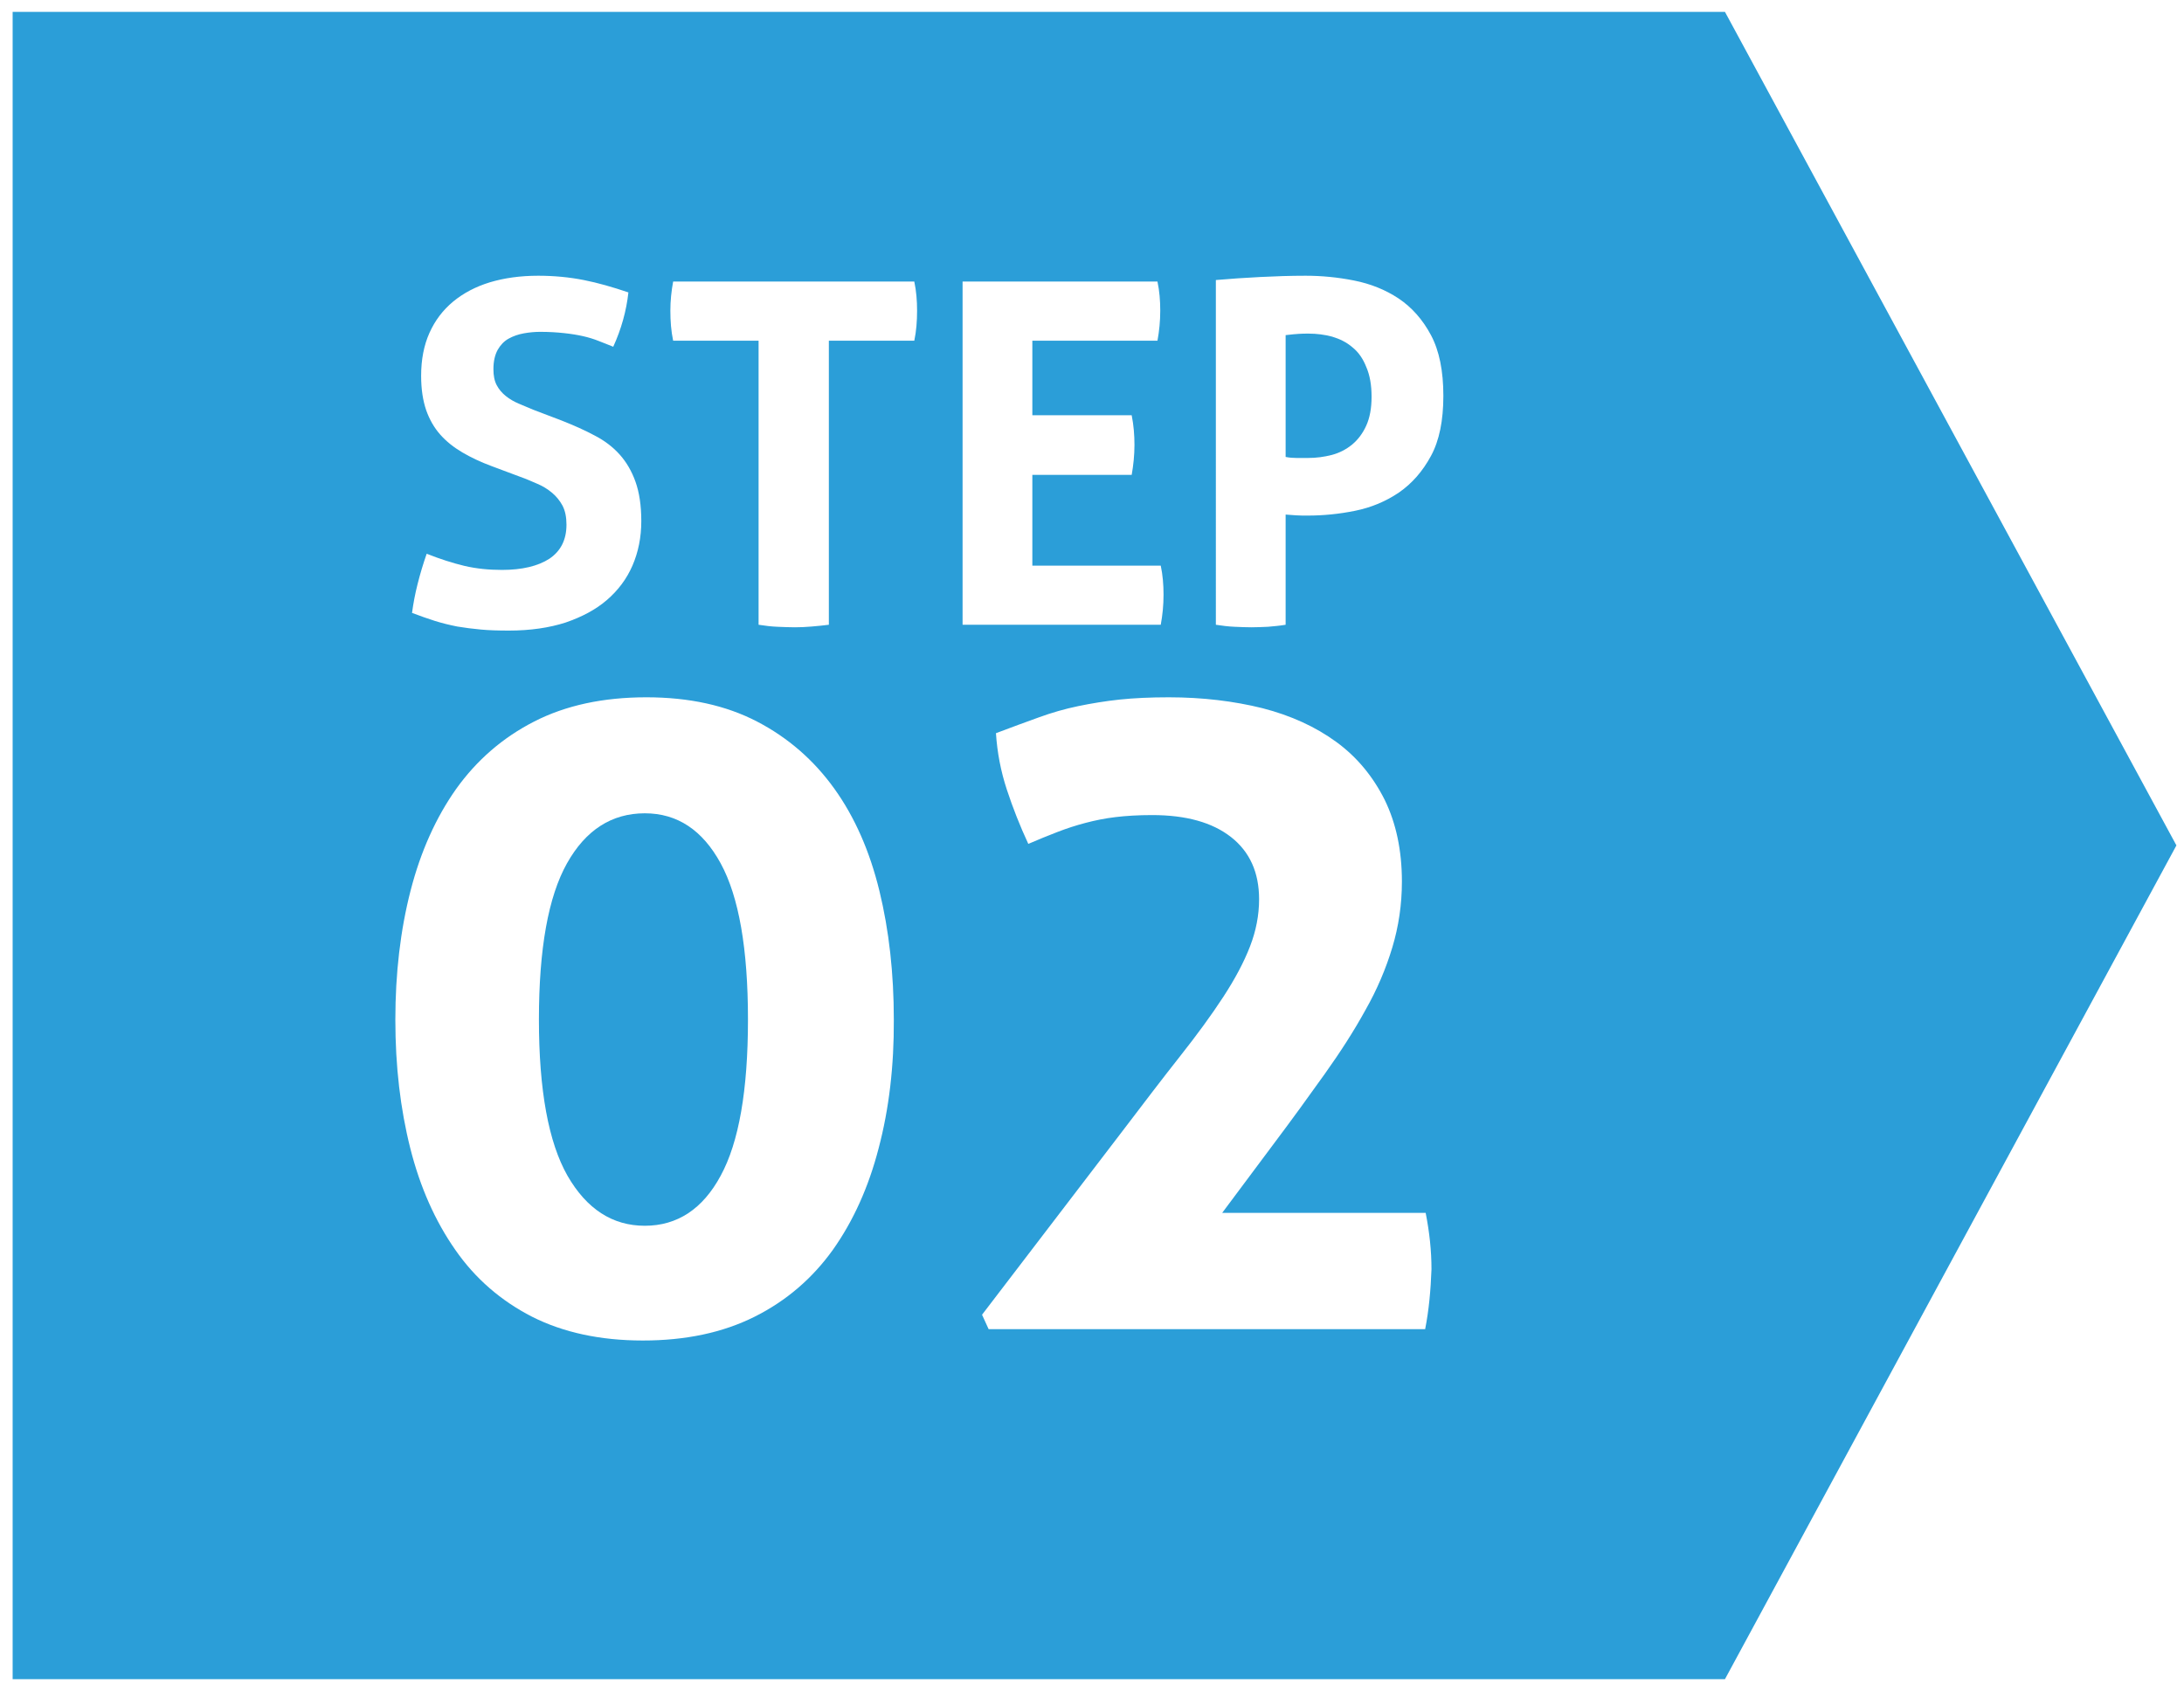
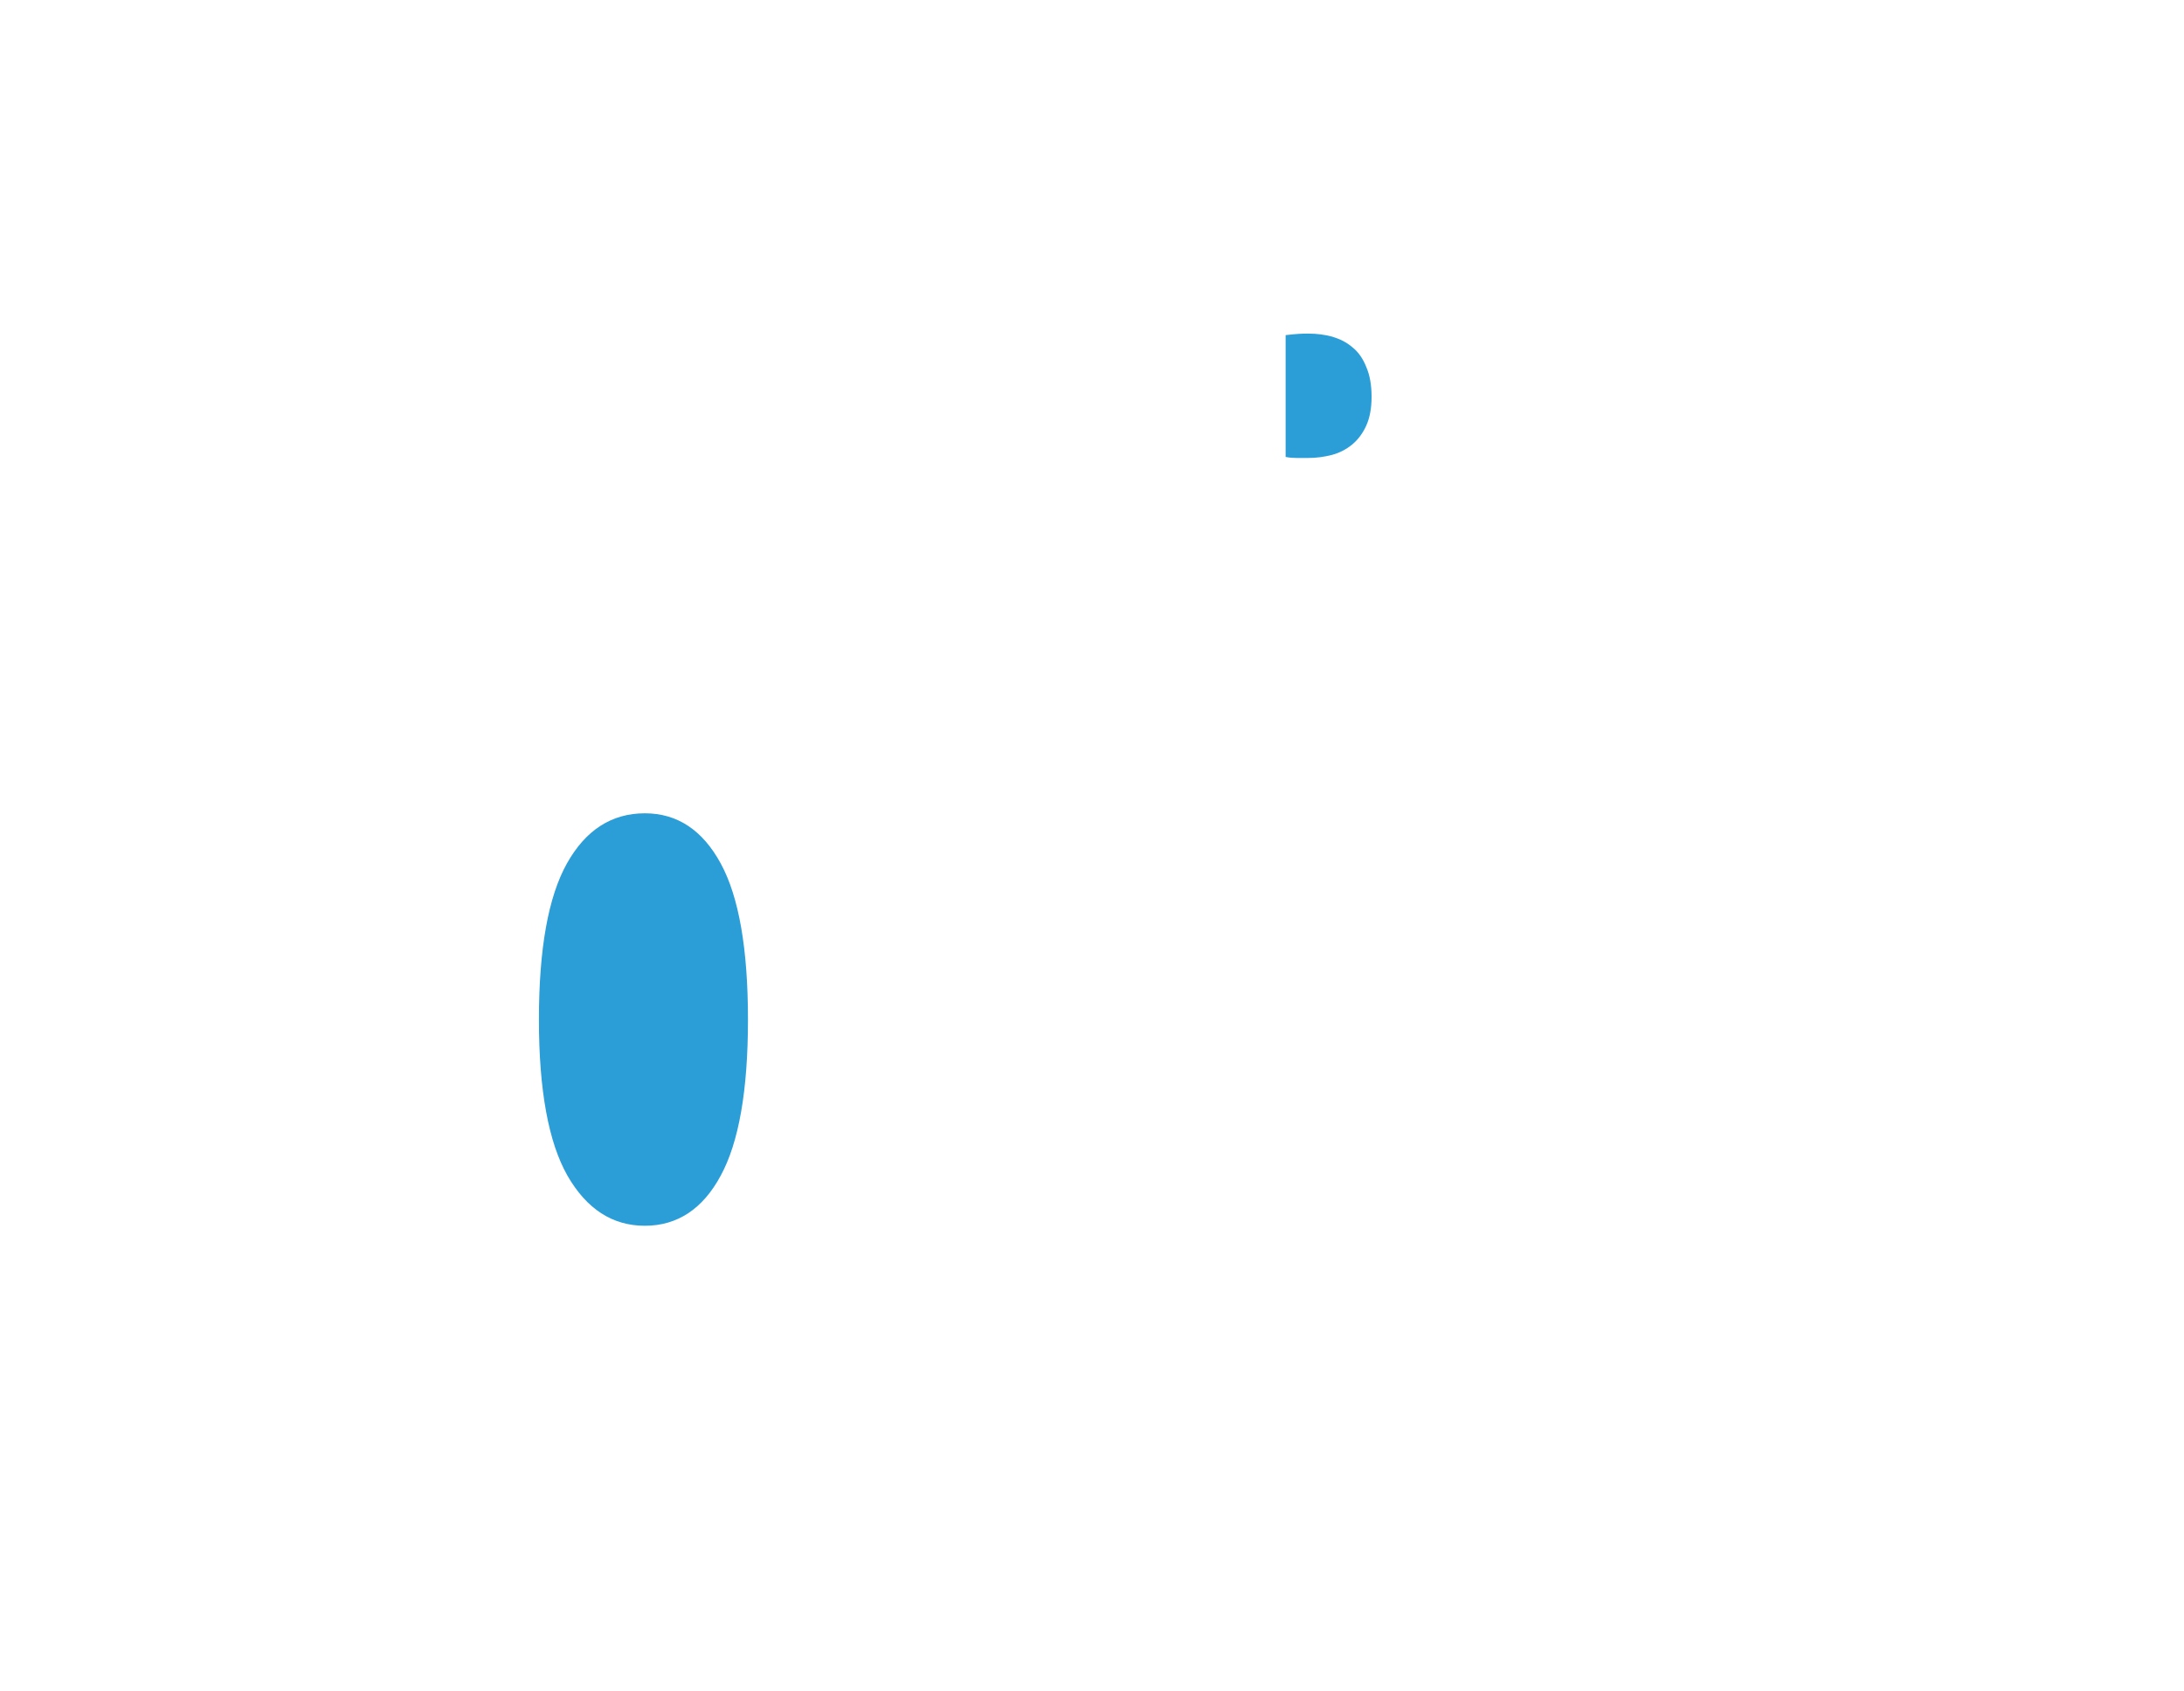
<svg xmlns="http://www.w3.org/2000/svg" version="1.1" id="Layer_1" x="0px" y="0px" viewBox="0 0 864 669" style="enable-background:new 0 0 864 669;" xml:space="preserve">
  <style type="text/css">
	.st0{fill:#2B9ED8;}
</style>
  <g id="_x32_">
    <path class="st0" d="M535,137.4c-2.3-2-5-3.3-8-4.2c-3-0.8-6.1-1.2-9.3-1.2c-1.4,0-2.7,0-3.9,0.1s-2.9,0.2-5.2,0.5v48.2   c1.5,0.3,2.9,0.4,4.2,0.4c1.3,0,2.9,0,4.8,0c3.1,0,6.2-0.4,9.3-1.2c3-0.8,5.7-2.2,8-4.1c2.3-1.9,4.2-4.4,5.6-7.5   c1.4-3.1,2.1-6.9,2.1-11.4c0-4.7-0.7-8.6-2.1-11.8C539.2,141.9,537.4,139.3,535,137.4z" />
    <path class="st0" d="M255.1,321.8c-13.1,0-23.4,6.6-30.8,19.8c-7.4,13.2-11.1,33.8-11.1,61.8s3.8,48.6,11.3,61.8   c7.6,13.2,17.8,19.8,30.6,19.8c12.8,0,22.9-6.6,30-19.8c7.2-13.2,10.8-33.8,10.8-61.8s-3.6-48.6-10.8-61.8   C277.9,328.4,267.9,321.8,255.1,321.8z" />
-     <path class="st0" d="M682.4,4.7H5v659.7h677.4L861,334.5L682.4,4.7z M165.2,231.1c1-4,2.2-8,3.6-12c5.3,2.1,10.3,3.7,14.9,4.8   c4.7,1.1,9.6,1.6,14.9,1.6c7.9,0,14.2-1.5,18.7-4.4c4.5-3,6.8-7.5,6.8-13.5c0-3-0.5-5.5-1.6-7.6c-1.1-2-2.5-3.7-4.2-5.1   c-1.7-1.4-3.6-2.6-5.8-3.5c-2.1-0.9-4.3-1.9-6.6-2.7l-11.5-4.3c-4.3-1.6-8.1-3.4-11.5-5.4s-6.3-4.3-8.7-7s-4.3-6-5.6-9.7   c-1.3-3.8-2-8.3-2-13.6c0-6.4,1.1-12.1,3.3-17c2.2-4.9,5.3-9,9.4-12.4c4-3.3,8.9-5.9,14.5-7.6c5.7-1.7,12-2.6,19.1-2.6   c6.4,0,12.4,0.6,18,1.7s11.5,2.8,17.7,4.9c-0.8,7.3-2.8,14.5-6,21.5c-1.9-0.8-3.8-1.5-5.8-2.3s-4-1.4-6.2-1.9s-4.7-0.9-7.5-1.2   s-5.9-0.5-9.4-0.5c-2.1,0-4.3,0.2-6.5,0.6c-2.2,0.4-4.2,1.1-6,2.1s-3.2,2.5-4.3,4.4c-1.1,2-1.7,4.5-1.7,7.7c0,2.5,0.4,4.6,1.3,6.3   c0.9,1.7,2.1,3.1,3.6,4.3s3.2,2.2,5.1,3c1.9,0.8,3.8,1.6,5.7,2.4l11.3,4.3c4.8,1.9,9.1,3.8,13,5.9c3.9,2,7.2,4.5,9.9,7.5   s4.8,6.6,6.3,10.8s2.3,9.4,2.3,15.6c0,6.4-1.2,12.3-3.5,17.6s-5.7,9.8-10.1,13.6c-4.4,3.8-9.9,6.7-16.3,8.9   c-6.5,2.1-14,3.2-22.4,3.2c-4.2,0-7.9-0.1-11.1-0.4c-3.3-0.3-6.4-0.7-9.4-1.2c-3-0.6-5.9-1.3-8.8-2.2c-2.9-0.9-5.9-2-9.1-3.2   C163.5,238.8,164.2,235,165.2,231.1z M347.6,454.3c-4,15.5-10.1,28.9-18.1,40.2c-8.1,11.3-18.4,20.2-31,26.5s-27.3,9.4-44.2,9.4   s-31.5-3.2-43.8-9.4c-12.3-6.3-22.5-15.1-30.4-26.5c-7.9-11.3-13.9-24.7-17.8-40.2c-3.9-15.5-5.9-32.4-5.9-50.8s2-35.4,6-51   s10.1-29.1,18.1-40.4c8.1-11.3,18.3-20.2,30.8-26.6s27.3-9.6,44.4-9.6c16.9,0,31.5,3.2,43.8,9.6s22.5,15.3,30.6,26.6   c8.1,11.3,14,24.8,17.8,40.4s5.7,32.6,5.7,51C353.7,421.8,351.7,438.8,347.6,454.3z M361.7,134.8h-33.8v112.4   c-2.3,0.3-4.5,0.5-6.8,0.7s-4.5,0.3-6.6,0.3s-4.4-0.1-6.9-0.2c-2.5-0.1-4.9-0.4-7.5-0.8V134.8h-33.8c-0.8-3.8-1.1-7.7-1.1-11.9   c0-3.9,0.4-7.7,1.1-11.5h95.4c0.8,3.8,1.1,7.6,1.1,11.5C362.8,127.1,362.5,131,361.7,134.8z M380.8,111.4h77.1   c0.8,3.8,1.1,7.6,1.1,11.5c0,4.2-0.4,8.1-1.1,11.9h-49.5v29.5h39.3c0.8,4,1.1,7.9,1.1,11.7c0,4-0.4,8-1.1,11.9h-39.3v35.9h50.8   c0.8,3.8,1.1,7.6,1.1,11.5c0,4.2-0.4,8.1-1.1,11.9h-78.4V111.4z M563.8,525.9H391.1l-2.6-5.7l55.2-72.2c8.6-11.3,16.2-21.3,23-29.9   s12.5-16.4,17.2-23.6s8.2-13.8,10.6-20s3.6-12.4,3.6-18.7c0-10.6-3.7-18.8-11.1-24.6c-7.4-5.8-17.8-8.7-31.2-8.7   c-5.5,0-10.4,0.3-14.5,0.8c-4.2,0.5-8.1,1.3-11.9,2.3s-7.5,2.2-11.1,3.6c-3.7,1.4-7.5,3-11.5,4.7c-3.3-7.1-6.1-14.2-8.5-21.5   s-3.8-14.7-4.3-22.3c6-2.3,11.6-4.3,16.8-6.2c5.2-1.9,10.4-3.4,15.7-4.5c5.3-1.1,10.8-2,16.4-2.6c5.7-0.6,12.2-0.9,19.5-0.9   c13.3,0,25.7,1.5,37,4.3c11.3,2.9,21.1,7.4,29.3,13.4s14.5,13.7,19.1,22.9c4.5,9.2,6.8,20,6.8,32.3c0,9.1-1.3,17.8-3.8,26.1   c-2.5,8.3-6,16.6-10.6,24.7c-4.5,8.2-9.9,16.6-16.1,25.3c-6.2,8.7-13,18.1-20.6,28.2l-20,26.8H564c1.5,7.6,2.3,15,2.3,22.3   C566,510.4,565.3,518.3,563.8,525.9z M566.1,180.4c-3.3,6.1-7.5,10.9-12.7,14.5c-5.2,3.5-10.9,5.9-17.3,7.2   c-6.4,1.3-12.6,1.9-18.8,1.9c-1.6,0-3.2,0-4.6-0.1c-1.5-0.1-2.8-0.2-4.1-0.3v43.6c-2.4,0.4-4.7,0.6-7,0.8c-2.3,0.1-4.5,0.2-6.6,0.2   c-2,0-4.2-0.1-6.6-0.2c-2.4-0.1-4.8-0.4-7.4-0.8V110.8c5.8-0.5,11.6-0.9,17.6-1.2c5.9-0.3,11.9-0.5,17.9-0.5   c6.3,0,12.7,0.6,19.2,1.9s12.3,3.6,17.6,7.1c5.2,3.5,9.5,8.3,12.8,14.5s4.9,14.2,4.9,24C571,166.4,569.4,174.3,566.1,180.4z" />
  </g>
</svg>